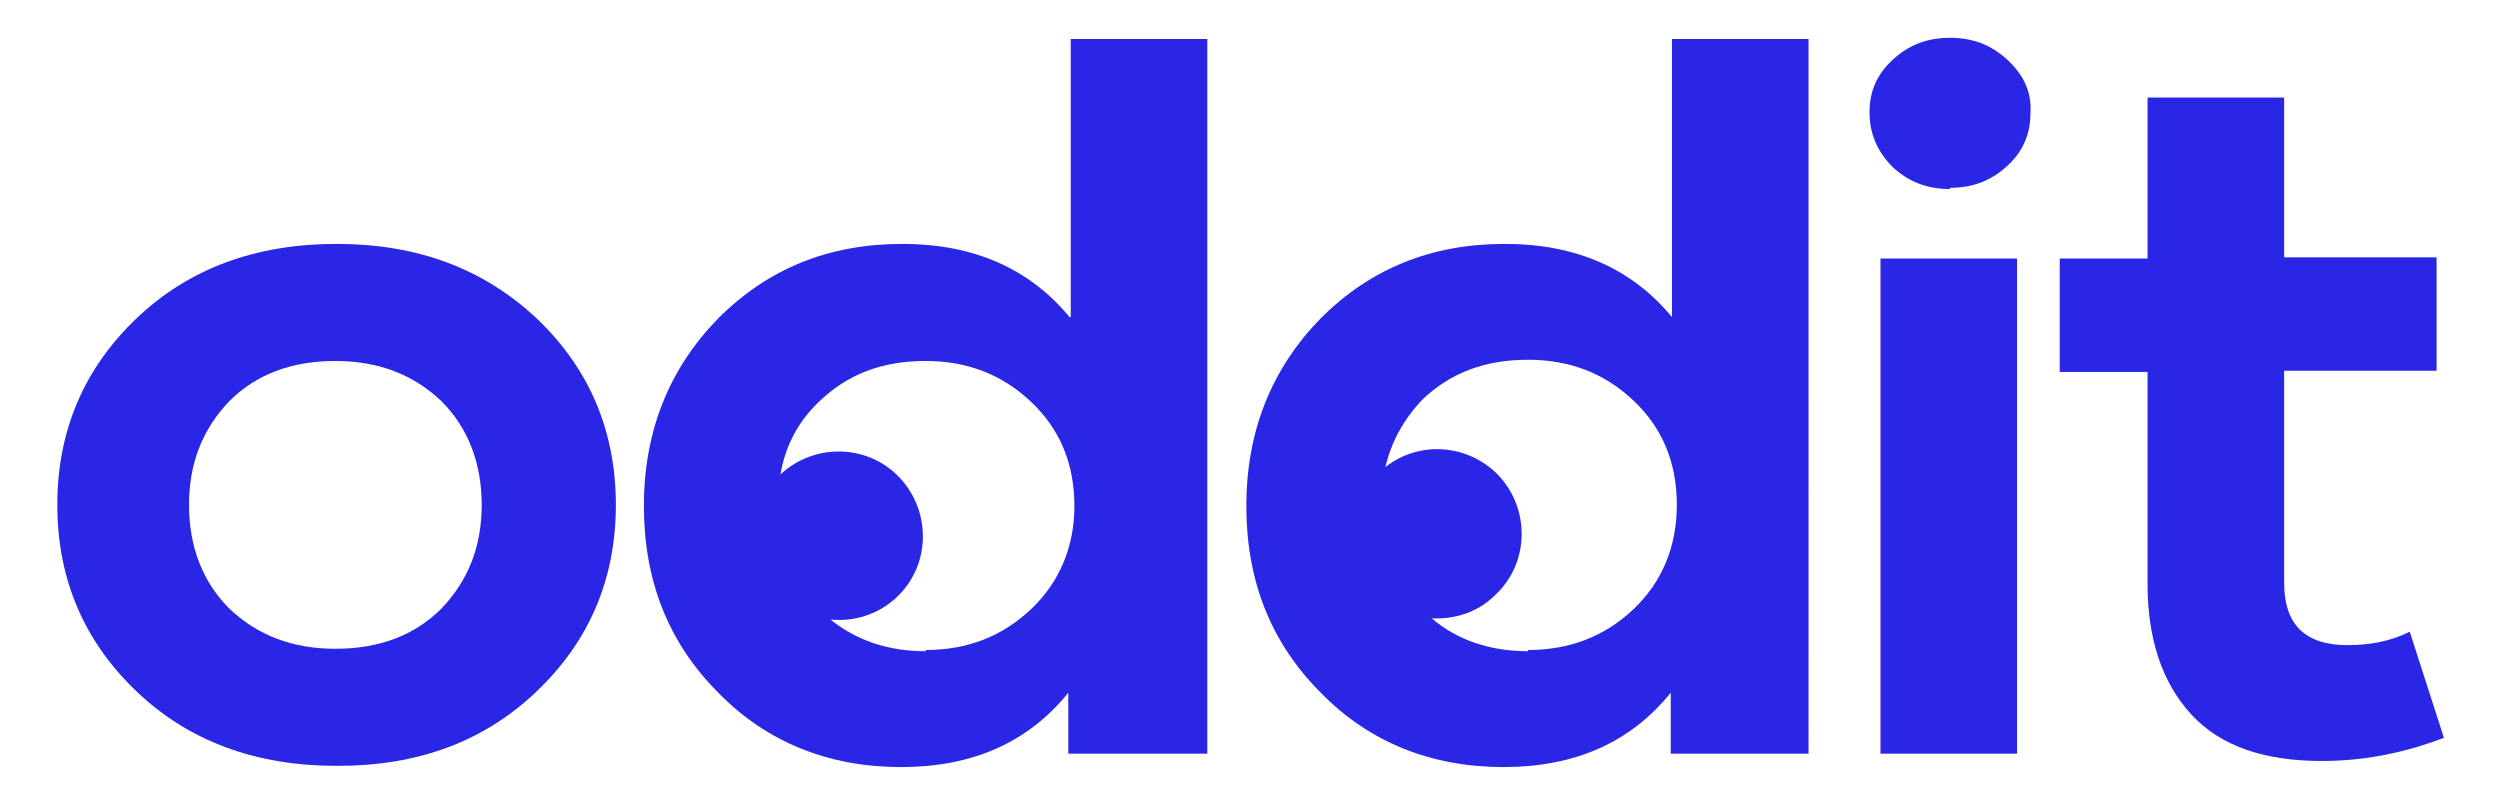
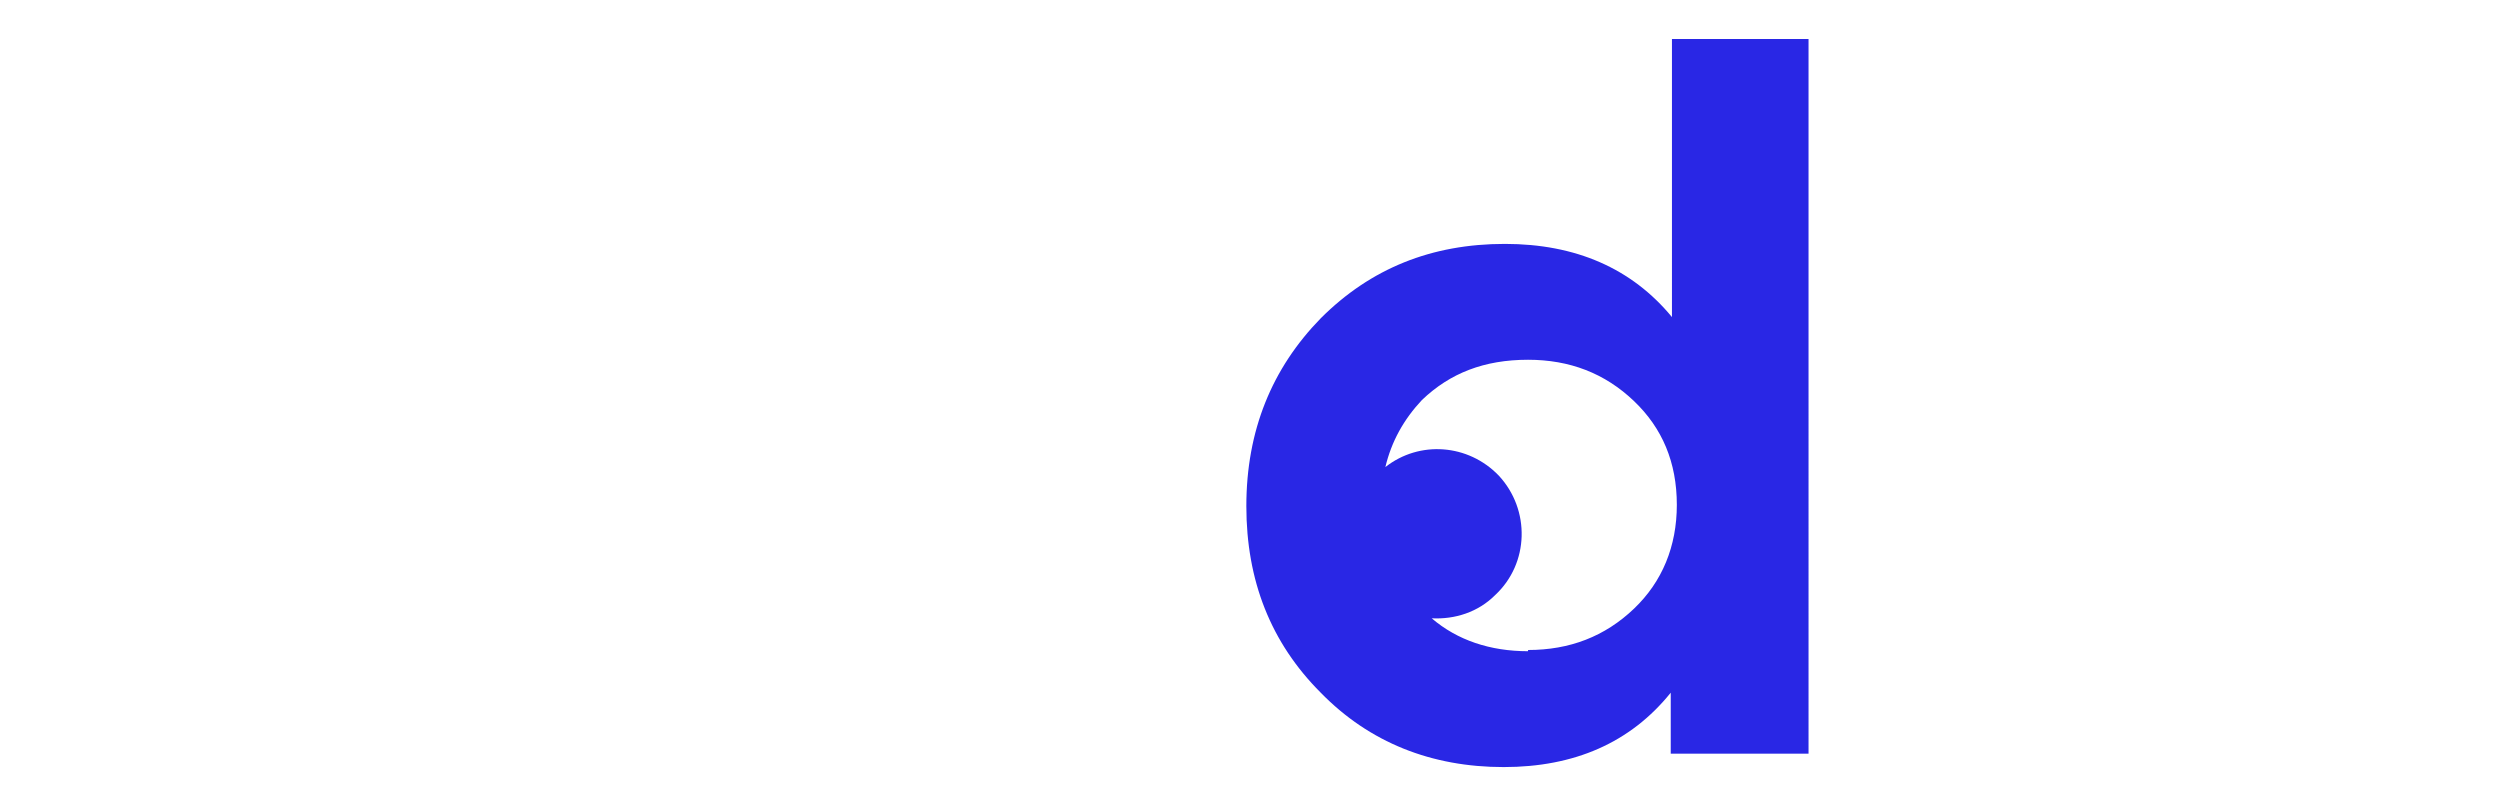
<svg xmlns="http://www.w3.org/2000/svg" version="1.1" id="Layer_1" x="0px" y="0px" viewBox="0 0 205 66.1" style="enable-background:new 0 0 205 66.1;" xml:space="preserve">
  <style type="text/css">
	.st0{fill:#2927E5;}
</style>
  <g>
-     <path class="st0" d="M44,26.1C39.6,22,34.2,20,27.6,20c-6.6,0-12.1,2-16.4,6.1c-4.3,4.1-6.5,9.2-6.5,15.3s2.2,11.2,6.5,15.3   c4.3,4.1,9.8,6.1,16.4,6.1h0.1c6.6,0,12-2,16.3-6.1c4.3-4.1,6.5-9.2,6.5-15.3S48.3,30.2,44,26.1z M36.2,49.9   c-2.2,2.2-5.1,3.3-8.7,3.3c-3.5,0-6.4-1.1-8.7-3.3c-2.2-2.2-3.3-5.1-3.3-8.5c0-3.4,1.1-6.2,3.3-8.5c2.2-2.2,5.1-3.3,8.7-3.3   c3.5,0,6.4,1.1,8.7,3.3c2.2,2.2,3.3,5.1,3.3,8.5C39.5,44.8,38.4,47.6,36.2,49.9z" />
-     <path class="st0" d="M87.7,26c-3.3-4-7.9-6-13.7-6c-6,0-11,2-15.1,6.1c-4,4.1-6.1,9.2-6.1,15.4c0,6.1,2,11.2,6.1,15.3   c4,4.1,9.1,6.1,15,6.1c5.8,0,10.4-2,13.7-6.1v5H99V3.2l-11.2,0V26z M84.6,49.9c-2.4,2.3-5.3,3.4-8.7,3.4v0.1   c-3.1,0-5.7-0.9-7.8-2.6C70,51,72,50.4,73.5,49c2.8-2.6,2.9-7,0.3-9.8c-2.6-2.8-7-2.9-9.8-0.3c0.4-2.4,1.5-4.4,3.2-6   c2.3-2.2,5.1-3.3,8.7-3.3c3.4,0,6.3,1.1,8.7,3.4c2.3,2.2,3.5,5,3.5,8.5C88.1,44.8,86.9,47.7,84.6,49.9z" />
    <path class="st0" d="M137.1,26c-3.3-4-7.9-6-13.7-6c-6,0-11,2-15.1,6.1c-4,4.1-6.1,9.2-6.1,15.4c0,6.1,2,11.2,6.1,15.3   c4,4.1,9.1,6.1,15,6.1c5.8,0,10.4-2,13.7-6.1v5h11.3V3.2l-11.2,0V26z M134,49.9c-2.4,2.3-5.3,3.4-8.7,3.4v0.1   c-3.1,0-5.8-0.9-7.9-2.7c1.9,0.1,3.8-0.5,5.2-1.9c2.8-2.6,2.9-7,0.3-9.8c-2.5-2.6-6.5-2.9-9.3-0.7c0.5-2.1,1.5-3.9,3-5.5   c2.3-2.2,5.1-3.3,8.7-3.3c3.4,0,6.3,1.1,8.7,3.4c2.3,2.2,3.5,5,3.5,8.5C137.5,44.8,136.3,47.7,134,49.9z" />
-     <rect x="154.2" y="21.2" class="st0" width="11.2" height="40.6" />
-     <path class="st0" d="M164.6,4.9c-1.3-1.2-2.8-1.8-4.7-1.8c-1.9,0-3.4,0.6-4.7,1.8c-1.3,1.2-1.9,2.6-1.9,4.3c0,1.7,0.6,3.2,1.9,4.5   c1.3,1.2,2.8,1.8,4.7,1.8v-0.1c1.9,0,3.4-0.6,4.7-1.8c1.3-1.2,1.9-2.6,1.9-4.4C166.6,7.5,165.9,6.1,164.6,4.9z" />
-     <path class="st0" d="M197.6,51.8c-1.6,0.8-3.3,1.1-5.1,1.1c-3.5,0-5.2-1.7-5.2-5.1V30.4h12.5v-9.3h-12.5V8h-11.2v13.2h-7.2v9.3h7.2   v17.4c0,4.5,1.2,8.1,3.6,10.7c2.4,2.6,6,3.8,10.7,3.8c3.3,0,6.6-0.6,10-1.9L197.6,51.8z" />
  </g>
</svg>